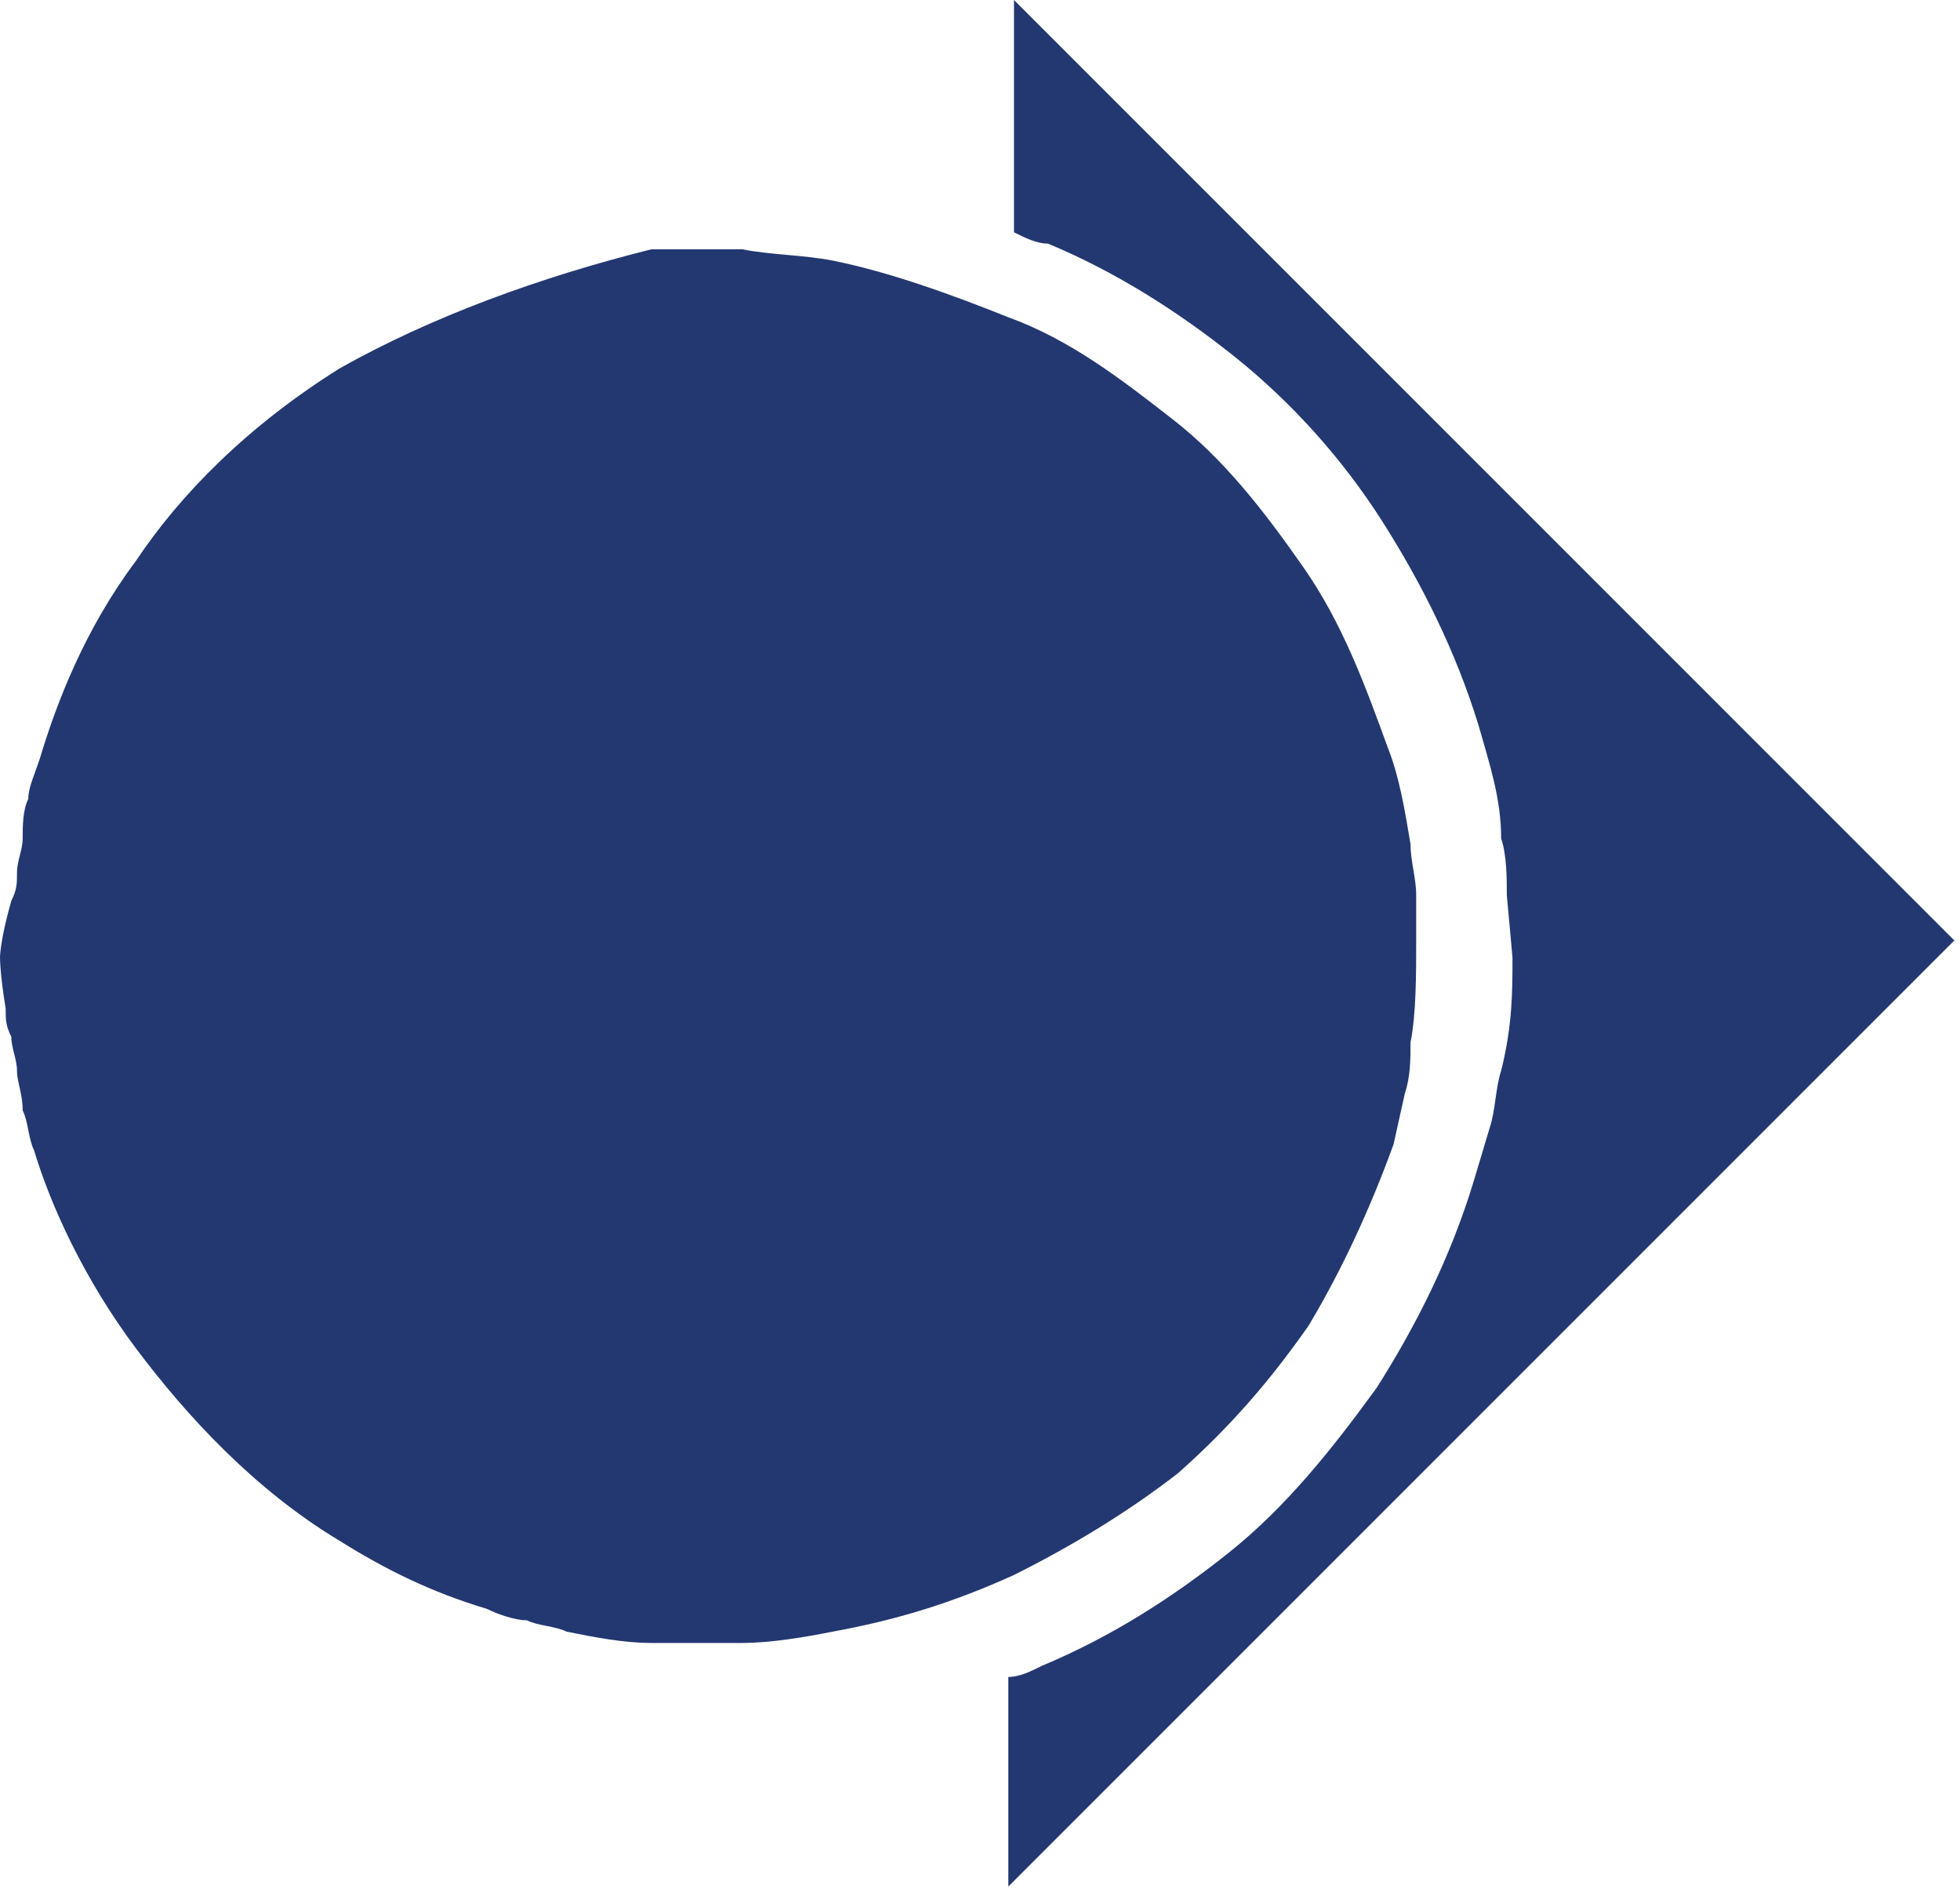
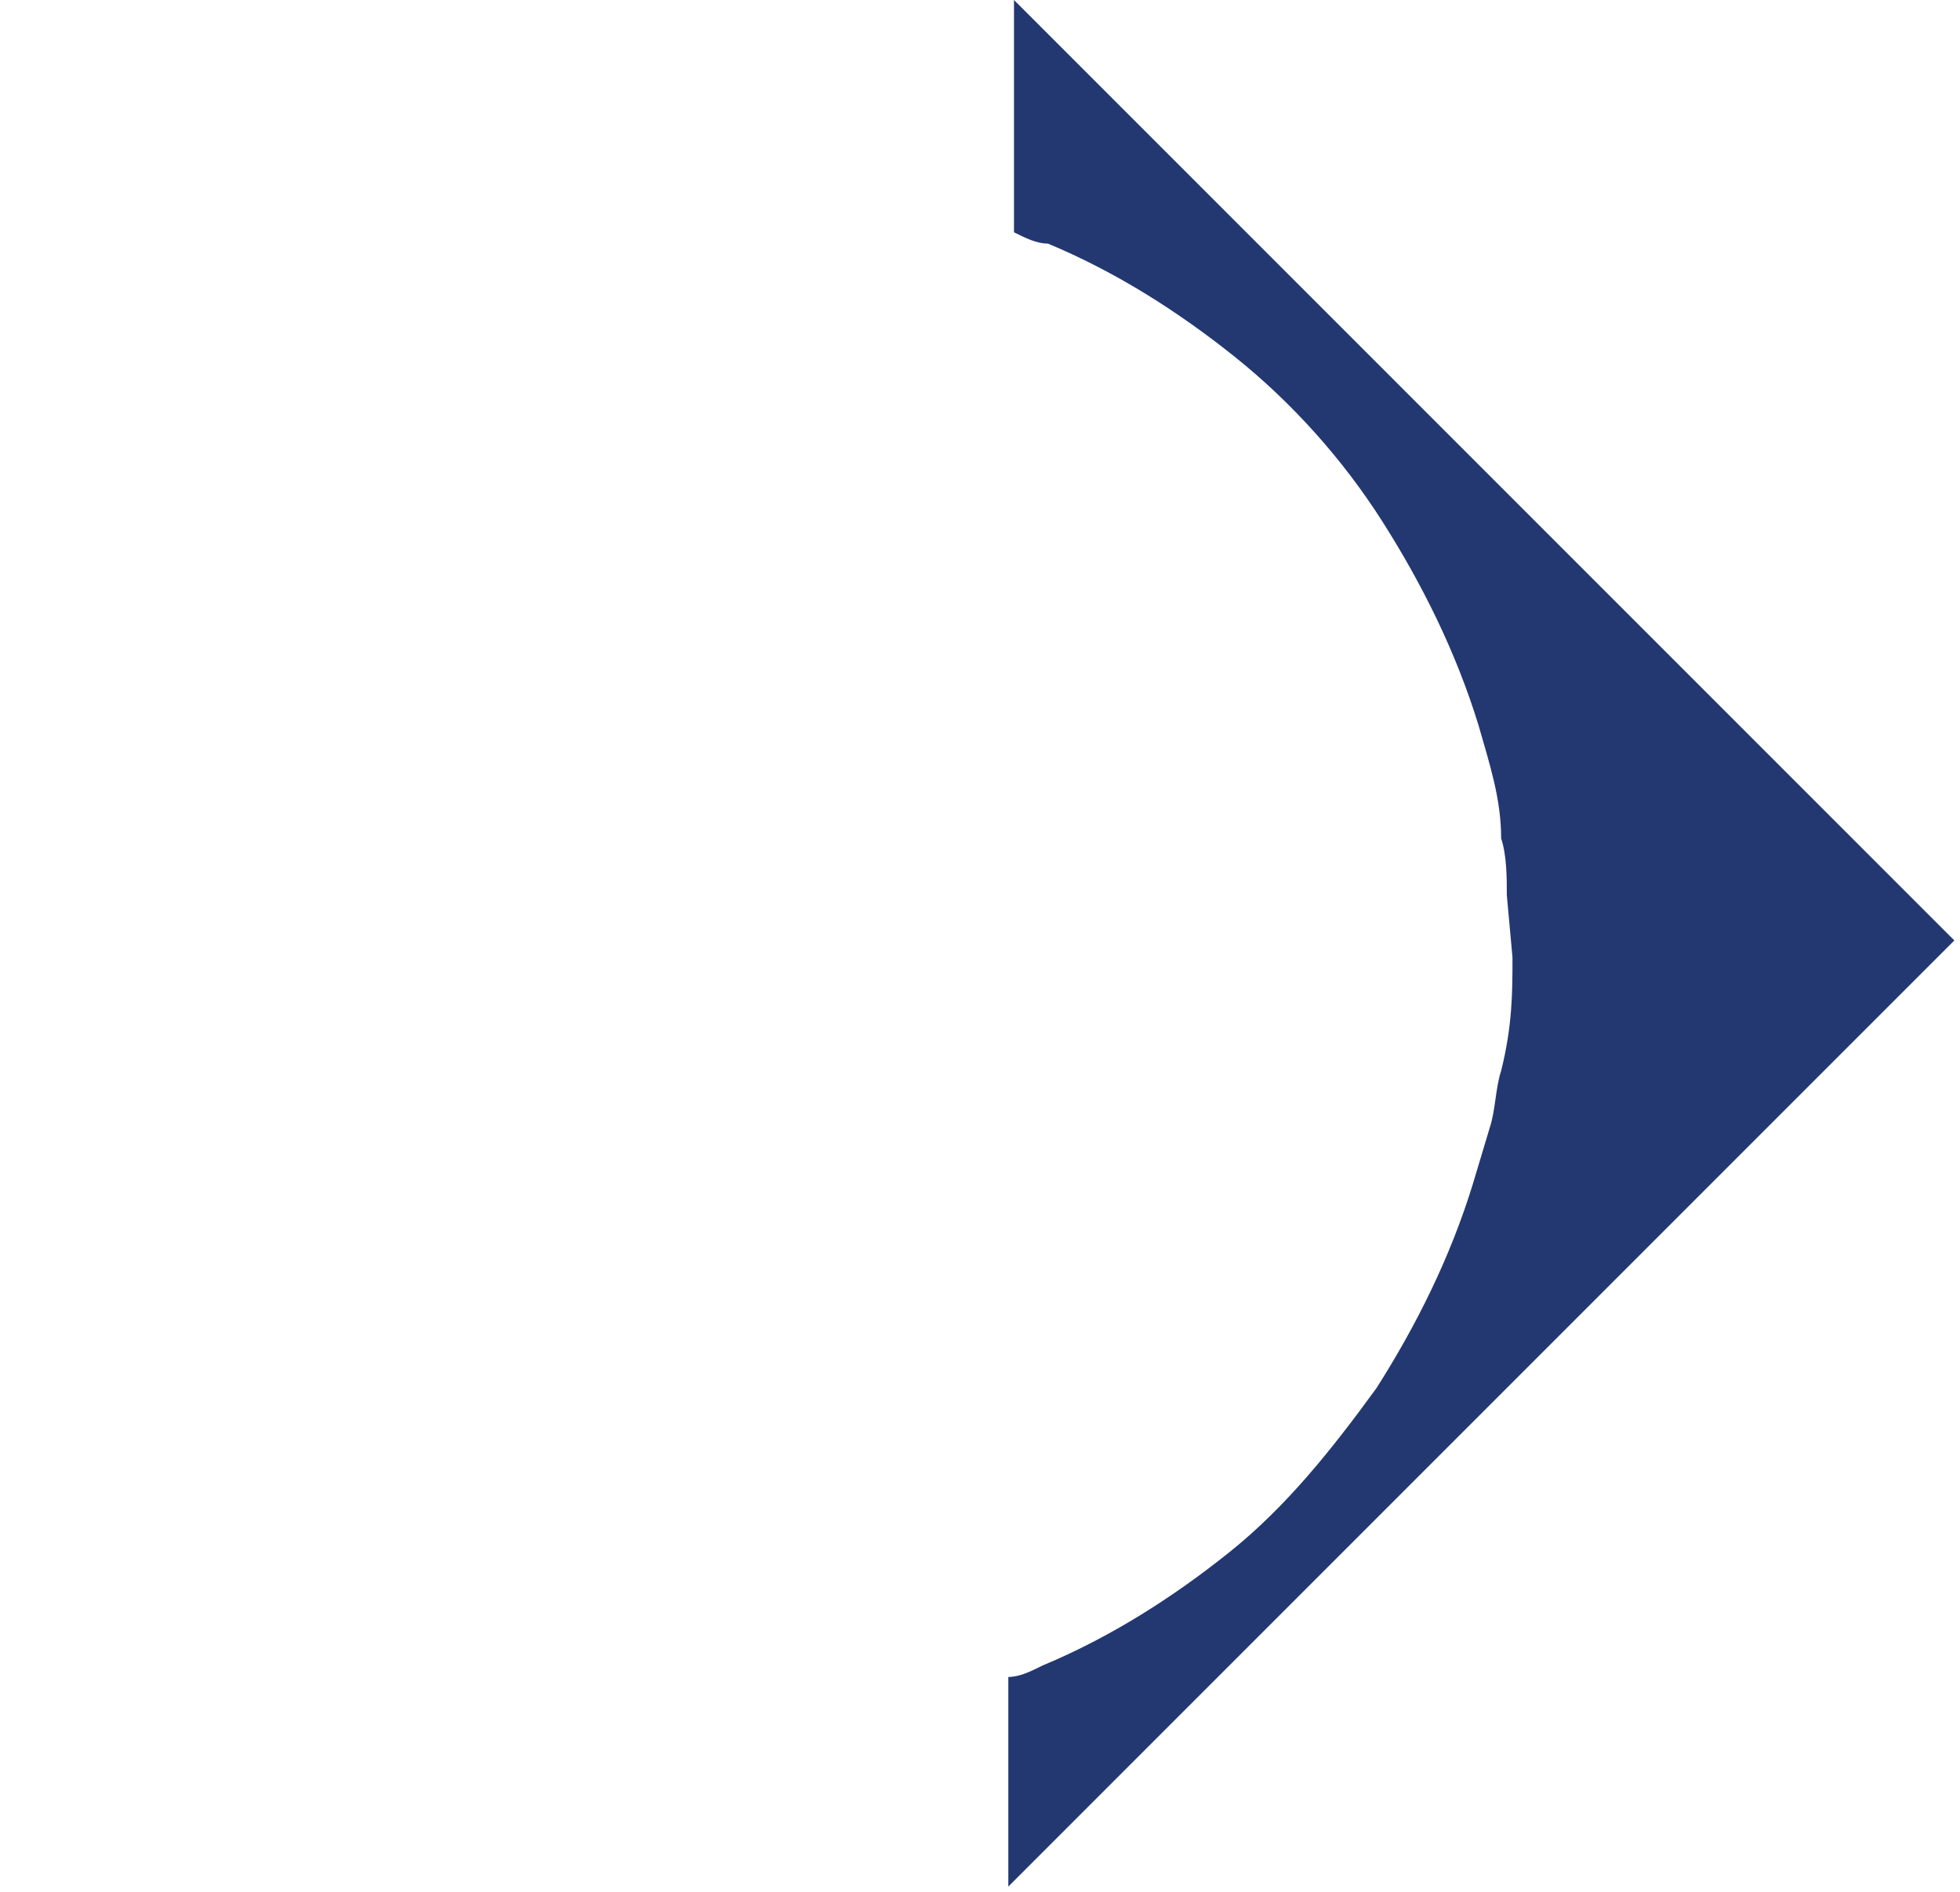
<svg xmlns="http://www.w3.org/2000/svg" version="1.1" id="Capa_1" x="0px" y="0px" viewBox="0 0 34.6 33.4" style="enable-background:new 0 0 34.6 33.4;" xml:space="preserve">
  <style type="text/css">
	.st0{fill:#233871;}
</style>
  <g>
    <path class="st0" d="M17.9,4.1c0.2,0.1,0.4,0.2,0.6,0.2c1.2,0.5,2.3,1.2,3.3,2c1,0.8,1.9,1.8,2.6,2.9c0.7,1.1,1.3,2.3,1.7,3.6   c0.2,0.7,0.4,1.3,0.4,2c0.1,0.3,0.1,0.7,0.1,1l0.1,1.1c0,0.6,0,1.2-0.2,2c-0.1,0.3-0.1,0.7-0.2,1l-0.3,1c-0.4,1.3-1,2.5-1.7,3.6   c-0.8,1.1-1.6,2.1-2.6,2.9c-1,0.8-2.1,1.5-3.3,2c-0.2,0.1-0.4,0.2-0.6,0.2v3.7l16.7-16.7L17.9,0V4.1z" />
-     <path class="st0" d="M0.2,18.3c0,0.2,0.1,0.4,0.1,0.6c0,0.2,0.1,0.4,0.1,0.7c0.1,0.2,0.1,0.5,0.2,0.7c0.3,1,0.9,2.3,1.8,3.5   C3.3,25,4.5,26.3,6,27.2c0.8,0.5,1.6,0.9,2.6,1.2c0.2,0.1,0.5,0.2,0.7,0.2c0.2,0.1,0.5,0.1,0.7,0.2c0.5,0.1,1,0.2,1.5,0.2   c0.2,0,0.5,0,0.8,0l0.4,0l0.2,0c0,0,0,0,0,0l0,0l0.1,0l0.1,0c0.5,0,1.1-0.1,1.6-0.2c1.1-0.2,2.1-0.5,3.2-1c1-0.5,2-1.1,2.9-1.8   c0.9-0.8,1.6-1.6,2.3-2.6c0.6-1,1.1-2.1,1.5-3.2l0.2-0.9c0.1-0.3,0.1-0.6,0.1-0.9c0.1-0.5,0.1-1.2,0.1-1.8c0,0,0,0,0,0l0,0l0-0.1   l0-0.1l0-0.2l0-0.4c0-0.3-0.1-0.6-0.1-0.9c-0.1-0.6-0.2-1.2-0.4-1.7c-0.4-1.1-0.8-2.2-1.5-3.2c-0.7-1-1.4-1.9-2.3-2.6   c-0.9-0.7-1.8-1.4-2.9-1.8c-1-0.4-2.1-0.8-3.1-1c-0.5-0.1-1.1-0.1-1.6-0.2l-0.2,0l-0.2,0l-0.4,0c-0.3,0-0.5,0-0.8,0   C9.5,4.9,7.6,5.6,6,6.5c-1.6,1-2.8,2.2-3.6,3.4c-0.9,1.2-1.4,2.5-1.7,3.5c-0.1,0.3-0.2,0.5-0.2,0.7c-0.1,0.2-0.1,0.5-0.1,0.7   c0,0.2-0.1,0.4-0.1,0.6c0,0.2,0,0.3-0.1,0.5C0,16.6,0,16.9,0,16.9s0,0.3,0.1,0.9C0.1,18,0.1,18.1,0.2,18.3z" />
  </g>
</svg>